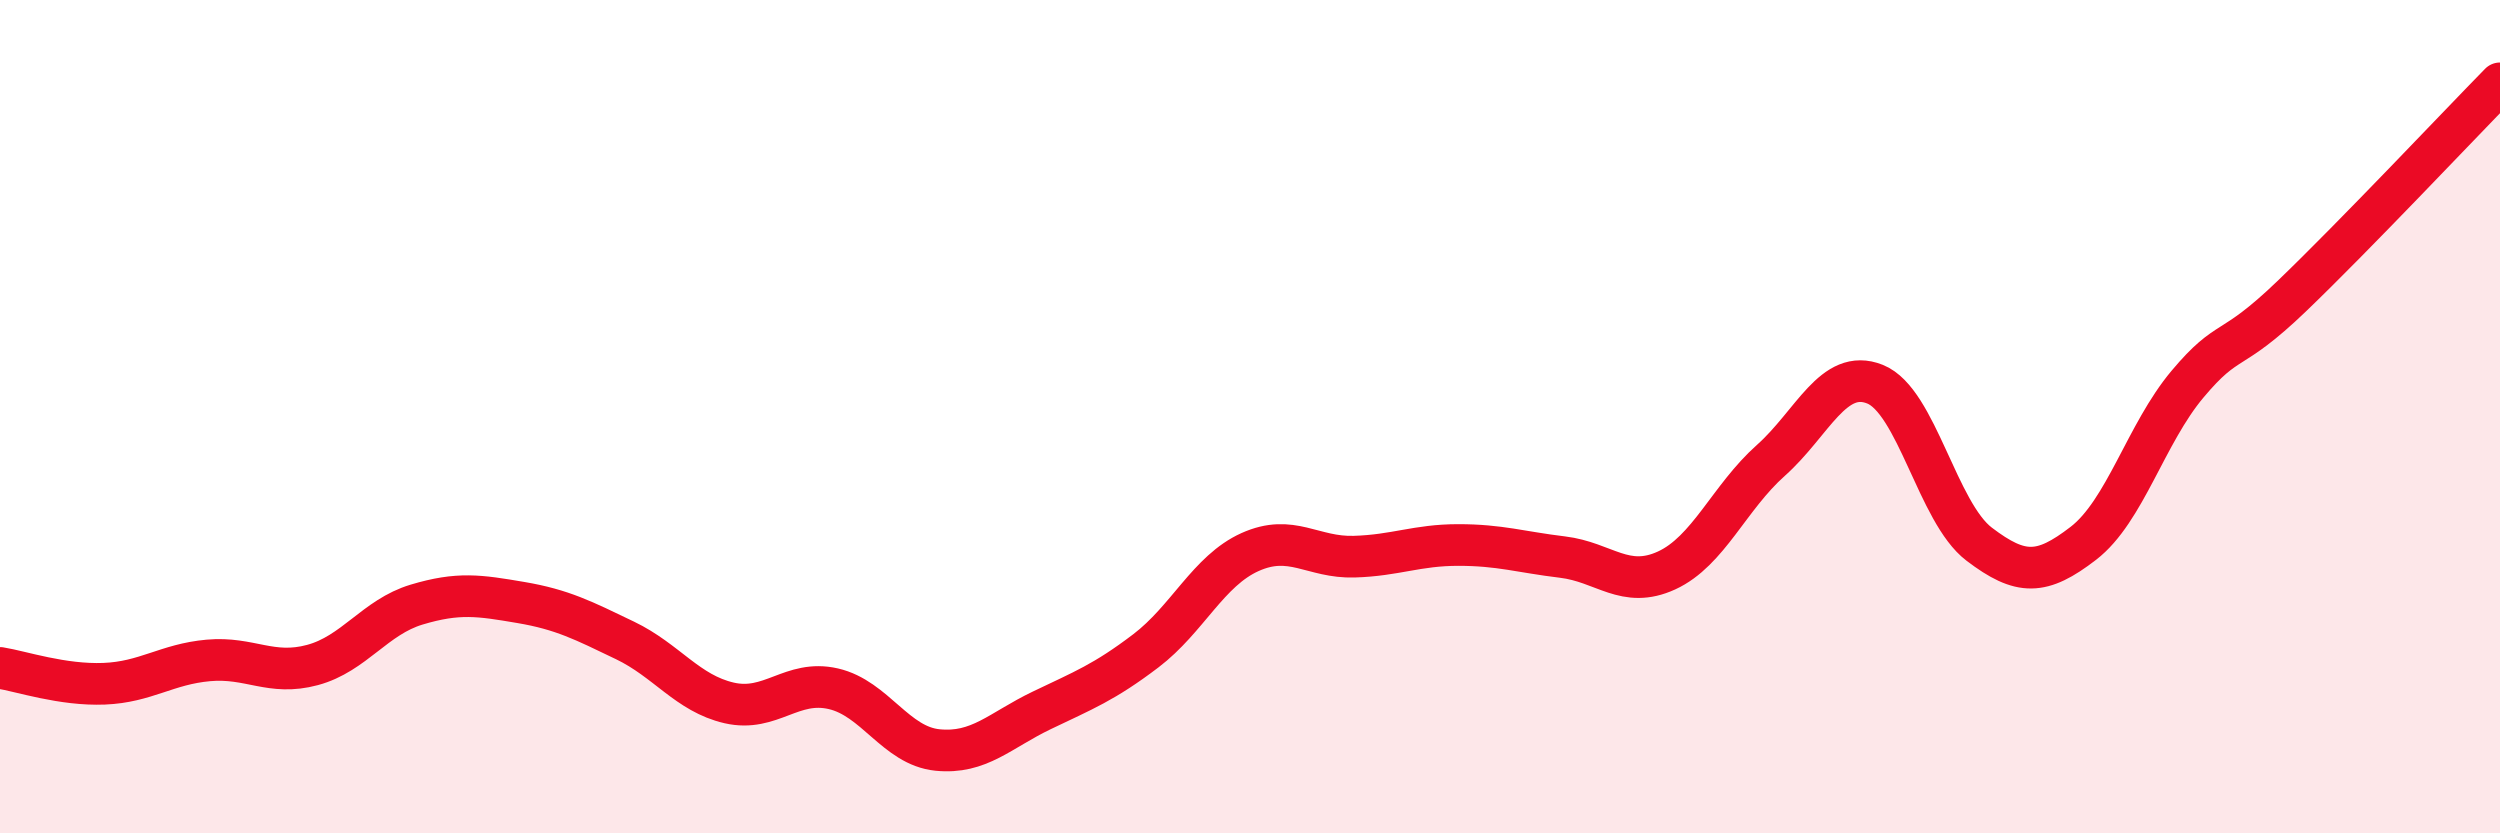
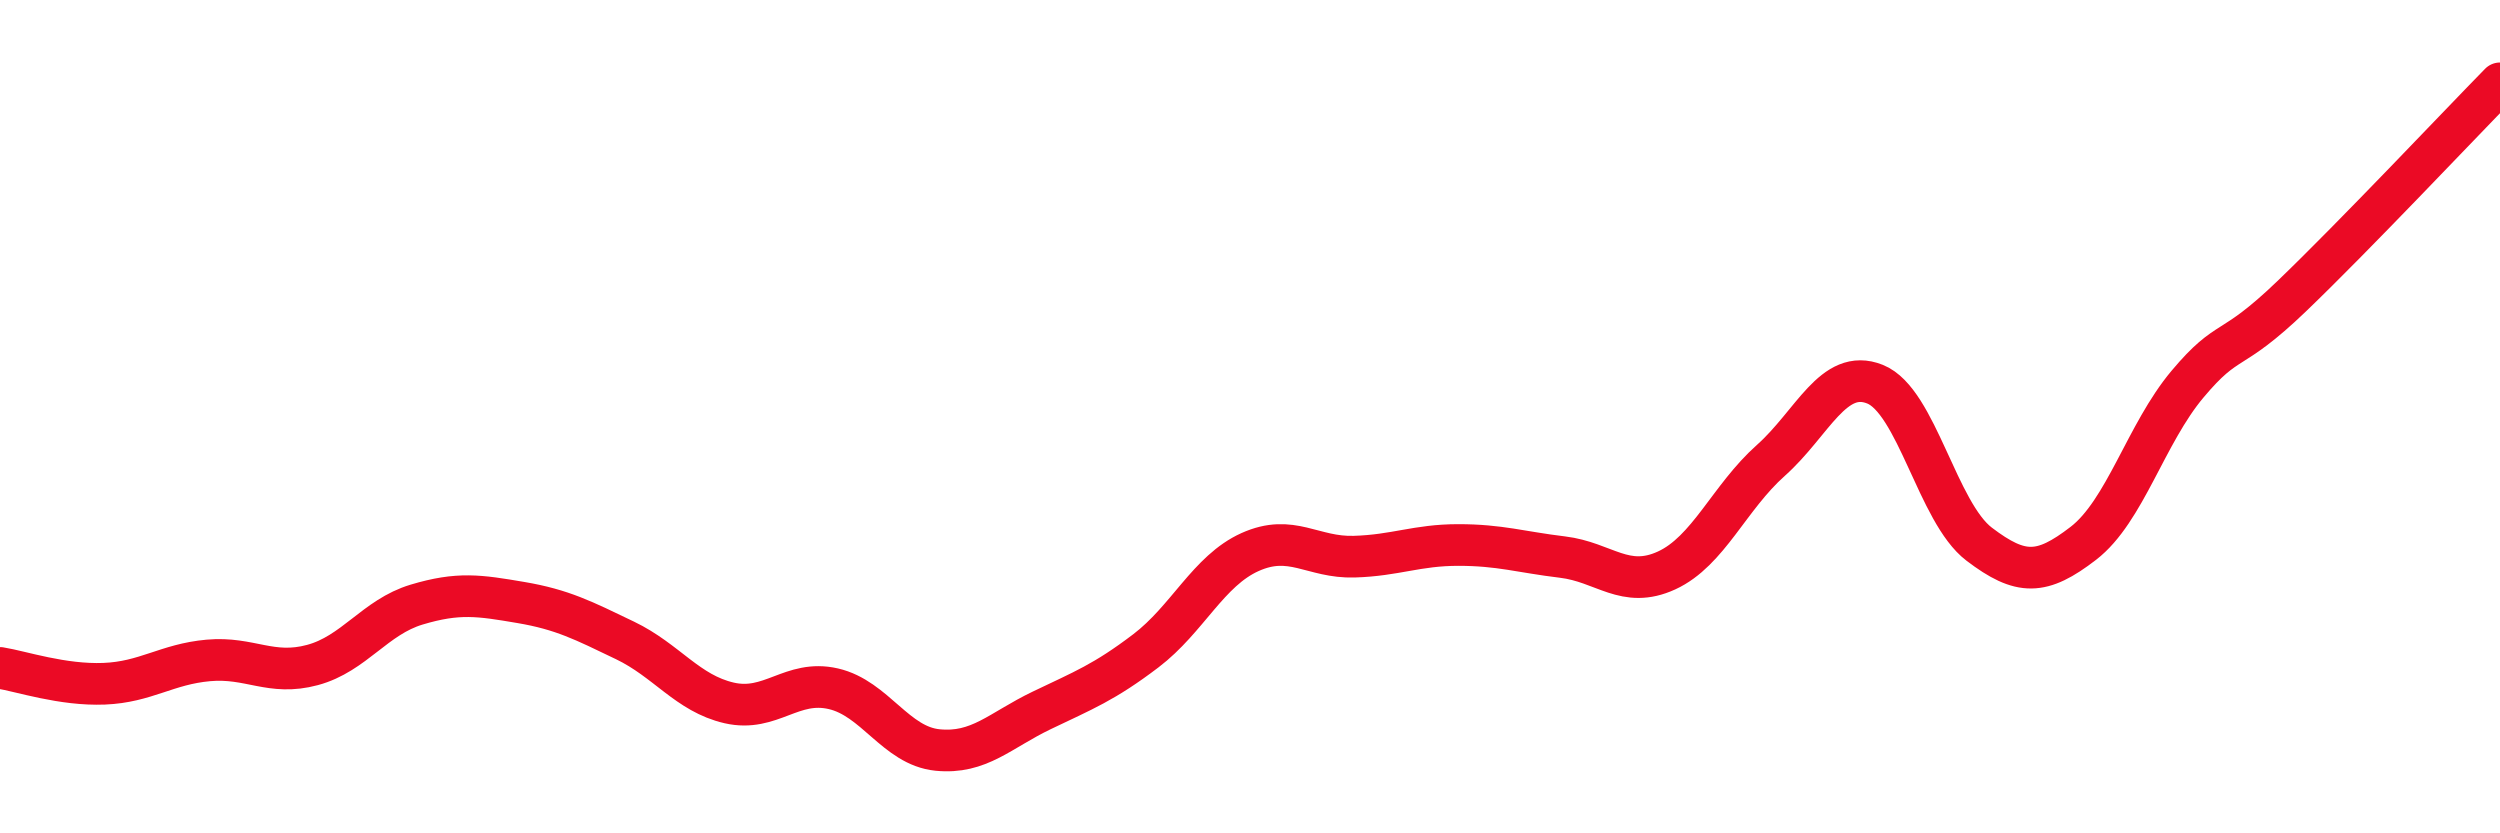
<svg xmlns="http://www.w3.org/2000/svg" width="60" height="20" viewBox="0 0 60 20">
-   <path d="M 0,16.03 C 0.5,16.11 1.5,16.45 2.5,16.41 C 3.5,16.37 4,15.94 5,15.85 C 6,15.76 6.5,16.23 7.5,15.96 C 8.5,15.69 9,14.81 10,14.51 C 11,14.21 11.5,14.29 12.5,14.46 C 13.5,14.63 14,14.89 15,15.37 C 16,15.85 16.5,16.64 17.5,16.87 C 18.5,17.1 19,16.3 20,16.53 C 21,16.76 21.5,17.9 22.5,18 C 23.5,18.1 24,17.53 25,17.05 C 26,16.57 26.5,16.38 27.5,15.62 C 28.5,14.86 29,13.7 30,13.25 C 31,12.8 31.5,13.39 32.5,13.36 C 33.5,13.33 34,13.08 35,13.08 C 36,13.08 36.5,13.25 37.5,13.37 C 38.5,13.49 39,14.15 40,13.69 C 41,13.23 41.5,11.94 42.5,11.05 C 43.5,10.16 44,8.82 45,9.22 C 46,9.62 46.5,12.3 47.5,13.06 C 48.5,13.82 49,13.81 50,13.04 C 51,12.27 51.5,10.41 52.5,9.22 C 53.5,8.03 53.5,8.55 55,7.11 C 56.5,5.67 59,3.02 60,2L60 20L0 20Z" fill="#EB0A25" opacity="0.1" stroke-linecap="round" stroke-linejoin="round" />
  <path d="M 0,16.03 C 0.5,16.11 1.5,16.45 2.5,16.41 C 3.5,16.37 4,15.94 5,15.85 C 6,15.76 6.5,16.23 7.5,15.96 C 8.5,15.69 9,14.81 10,14.51 C 11,14.21 11.5,14.29 12.5,14.46 C 13.5,14.63 14,14.89 15,15.37 C 16,15.85 16.5,16.64 17.5,16.87 C 18.5,17.1 19,16.3 20,16.53 C 21,16.76 21.5,17.9 22.5,18 C 23.5,18.1 24,17.53 25,17.05 C 26,16.57 26.5,16.38 27.5,15.62 C 28.5,14.86 29,13.7 30,13.25 C 31,12.8 31.5,13.39 32.5,13.36 C 33.5,13.33 34,13.08 35,13.08 C 36,13.08 36.5,13.25 37.5,13.37 C 38.5,13.49 39,14.15 40,13.69 C 41,13.23 41.5,11.94 42.5,11.05 C 43.5,10.16 44,8.82 45,9.22 C 46,9.62 46.5,12.3 47.5,13.06 C 48.5,13.82 49,13.81 50,13.04 C 51,12.27 51.5,10.41 52.5,9.22 C 53.5,8.03 53.5,8.55 55,7.11 C 56.5,5.67 59,3.02 60,2" stroke="#EB0A25" stroke-width="1" fill="none" stroke-linecap="round" stroke-linejoin="round" />
</svg>